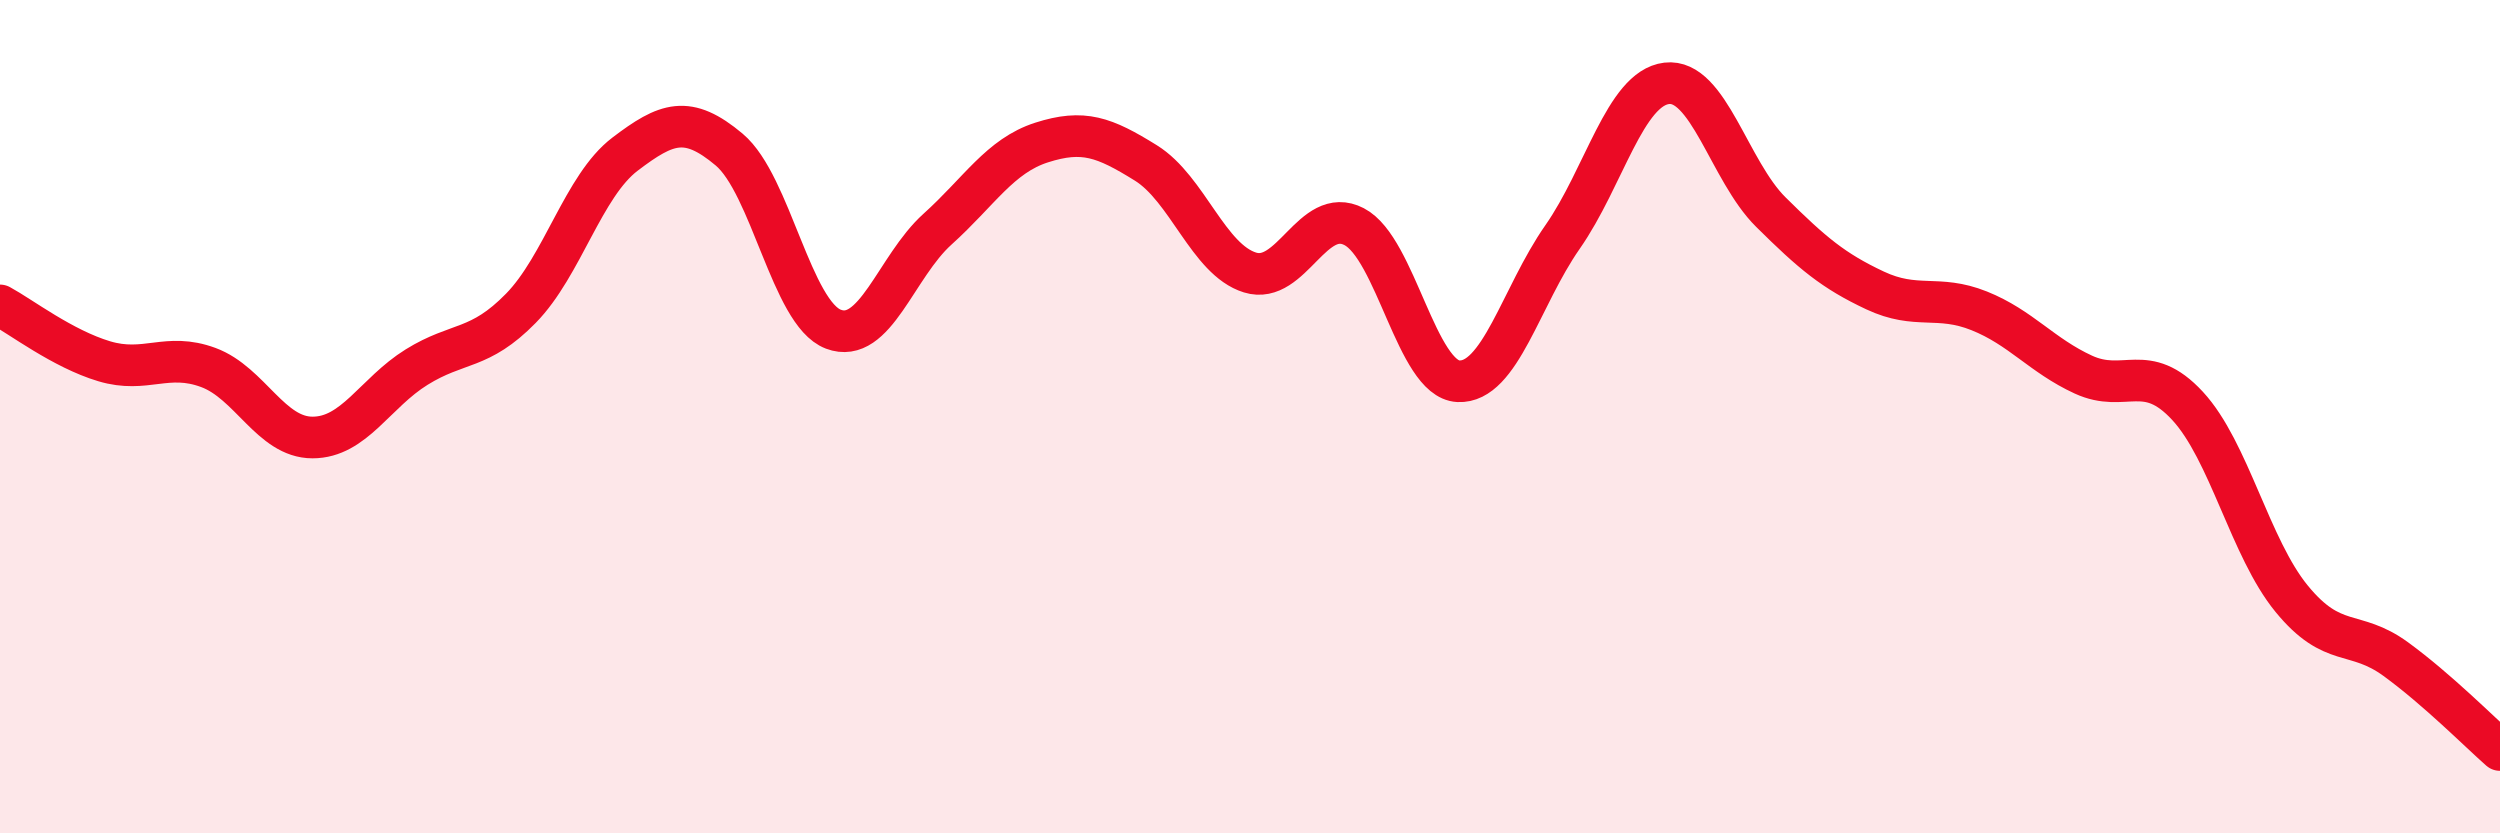
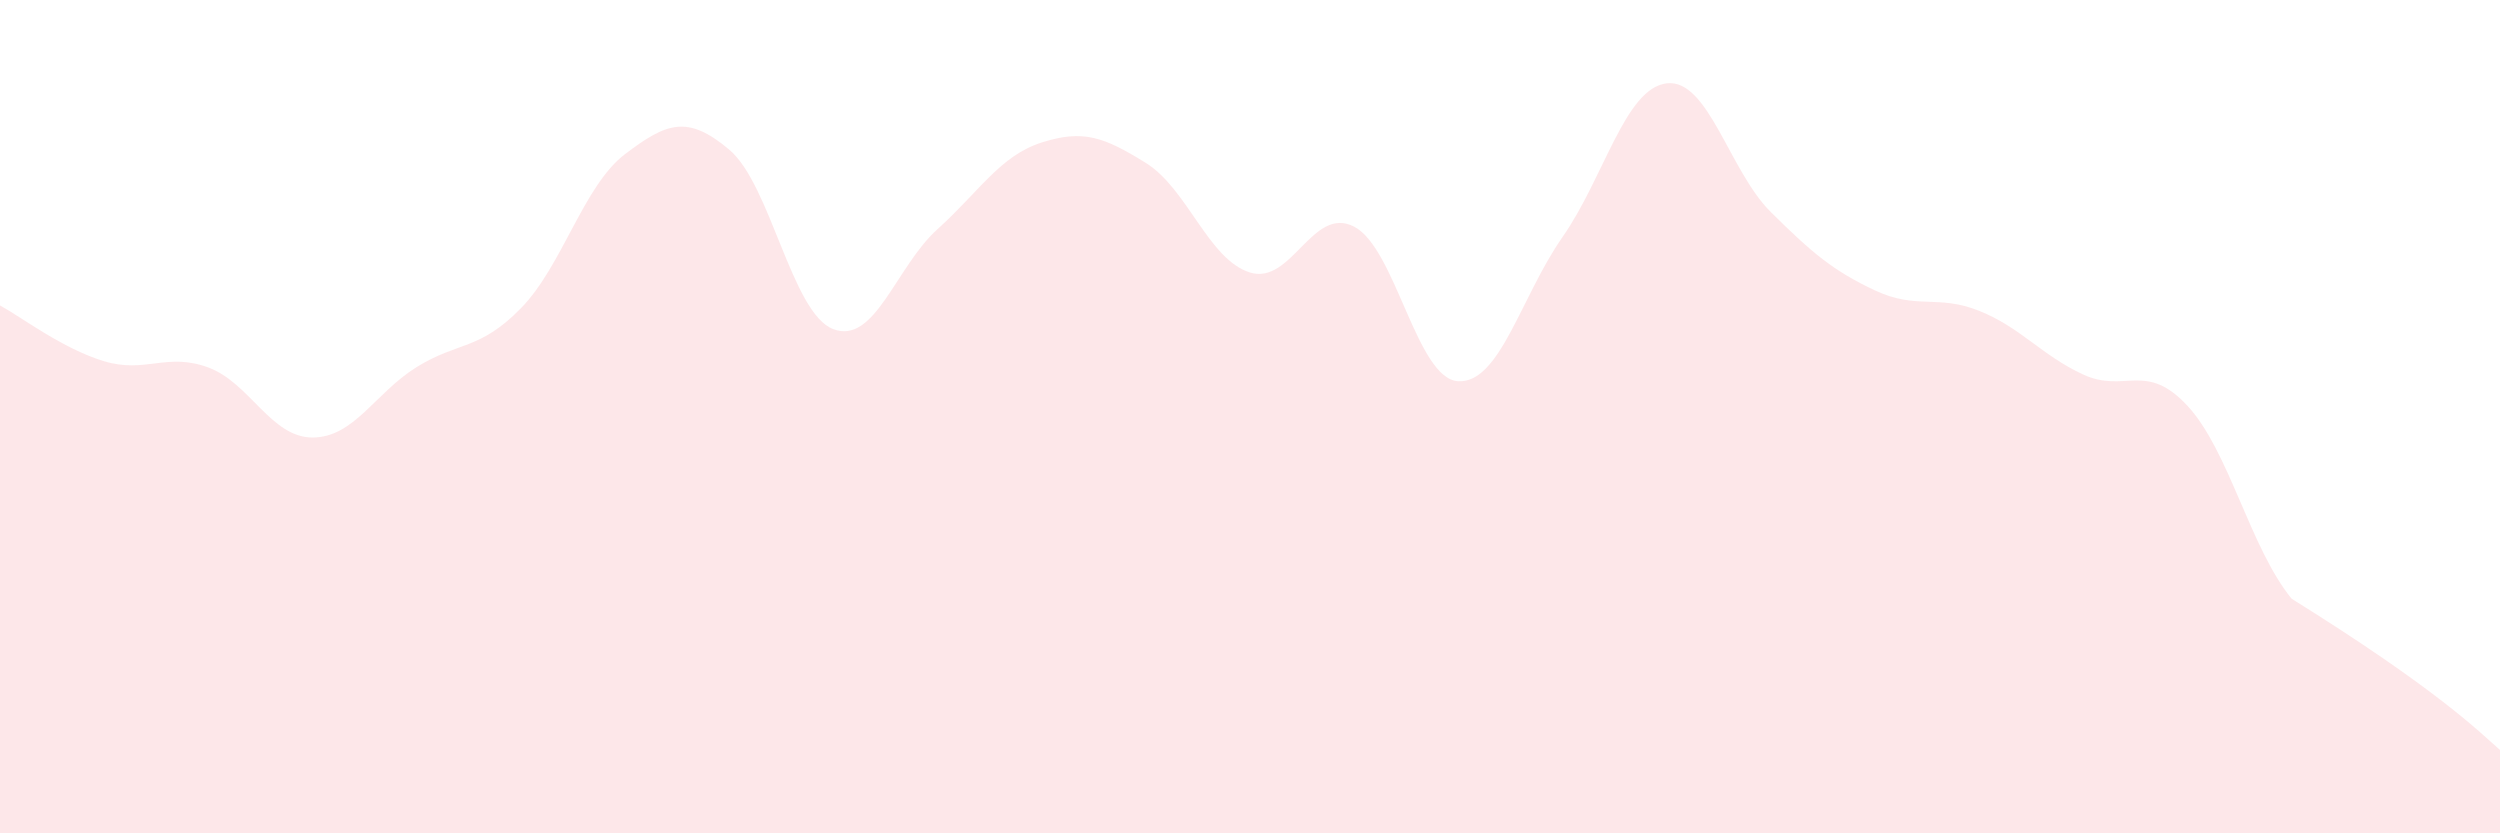
<svg xmlns="http://www.w3.org/2000/svg" width="60" height="20" viewBox="0 0 60 20">
-   <path d="M 0,7.33 C 0.5,7.6 1.5,8.37 2.5,8.67 C 3.5,8.97 4,8.45 5,8.82 C 6,9.19 6.5,10.5 7.5,10.5 C 8.5,10.5 9,9.43 10,8.81 C 11,8.19 11.5,8.42 12.5,7.4 C 13.5,6.38 14,4.46 15,3.7 C 16,2.94 16.5,2.75 17.5,3.59 C 18.5,4.43 19,7.52 20,7.9 C 21,8.28 21.5,6.4 22.5,5.5 C 23.5,4.6 24,3.74 25,3.42 C 26,3.1 26.5,3.29 27.5,3.91 C 28.5,4.53 29,6.23 30,6.54 C 31,6.85 31.5,4.92 32.5,5.44 C 33.5,5.96 34,9.1 35,9.15 C 36,9.2 36.5,7.12 37.5,5.69 C 38.5,4.26 39,2.12 40,2 C 41,1.88 41.5,4.1 42.5,5.09 C 43.5,6.08 44,6.5 45,6.97 C 46,7.44 46.5,7.06 47.5,7.46 C 48.5,7.86 49,8.53 50,8.99 C 51,9.45 51.5,8.66 52.5,9.74 C 53.5,10.82 54,13.15 55,14.37 C 56,15.59 56.5,15.09 57.5,15.82 C 58.5,16.55 59.5,17.56 60,18L60 20L0 20Z" fill="#EB0A25" opacity="0.1" stroke-linecap="round" stroke-linejoin="round" />
-   <path d="M 0,7.33 C 0.5,7.6 1.5,8.37 2.5,8.67 C 3.5,8.97 4,8.45 5,8.82 C 6,9.19 6.5,10.5 7.5,10.5 C 8.5,10.5 9,9.43 10,8.81 C 11,8.19 11.5,8.42 12.5,7.4 C 13.5,6.38 14,4.46 15,3.7 C 16,2.94 16.5,2.75 17.5,3.59 C 18.5,4.43 19,7.52 20,7.9 C 21,8.28 21.5,6.4 22.5,5.5 C 23.5,4.6 24,3.74 25,3.42 C 26,3.1 26.5,3.29 27.5,3.91 C 28.5,4.53 29,6.23 30,6.54 C 31,6.85 31.5,4.92 32.5,5.44 C 33.5,5.96 34,9.1 35,9.15 C 36,9.2 36.5,7.12 37.5,5.69 C 38.5,4.26 39,2.12 40,2 C 41,1.88 41.5,4.1 42.5,5.09 C 43.5,6.08 44,6.5 45,6.97 C 46,7.44 46.5,7.06 47.5,7.46 C 48.5,7.86 49,8.53 50,8.99 C 51,9.45 51.5,8.66 52.5,9.74 C 53.5,10.82 54,13.15 55,14.37 C 56,15.59 56.5,15.09 57.5,15.82 C 58.5,16.55 59.5,17.56 60,18" stroke="#EB0A25" stroke-width="1" fill="none" stroke-linecap="round" stroke-linejoin="round" />
+   <path d="M 0,7.33 C 0.5,7.6 1.5,8.37 2.5,8.67 C 3.5,8.97 4,8.45 5,8.82 C 6,9.19 6.5,10.5 7.5,10.5 C 8.5,10.5 9,9.43 10,8.81 C 11,8.19 11.5,8.42 12.5,7.4 C 13.5,6.38 14,4.46 15,3.7 C 16,2.94 16.5,2.75 17.5,3.59 C 18.5,4.43 19,7.52 20,7.9 C 21,8.28 21.5,6.4 22.5,5.5 C 23.5,4.6 24,3.74 25,3.42 C 26,3.1 26.5,3.29 27.5,3.91 C 28.5,4.53 29,6.23 30,6.54 C 31,6.85 31.5,4.92 32.5,5.44 C 33.5,5.96 34,9.1 35,9.15 C 36,9.2 36.5,7.12 37.5,5.69 C 38.5,4.26 39,2.12 40,2 C 41,1.88 41.5,4.1 42.5,5.09 C 43.5,6.08 44,6.5 45,6.97 C 46,7.44 46.5,7.06 47.5,7.46 C 48.5,7.86 49,8.53 50,8.99 C 51,9.45 51.5,8.66 52.5,9.74 C 53.5,10.82 54,13.15 55,14.37 C 58.5,16.55 59.5,17.56 60,18L60 20L0 20Z" fill="#EB0A25" opacity="0.1" stroke-linecap="round" stroke-linejoin="round" />
</svg>